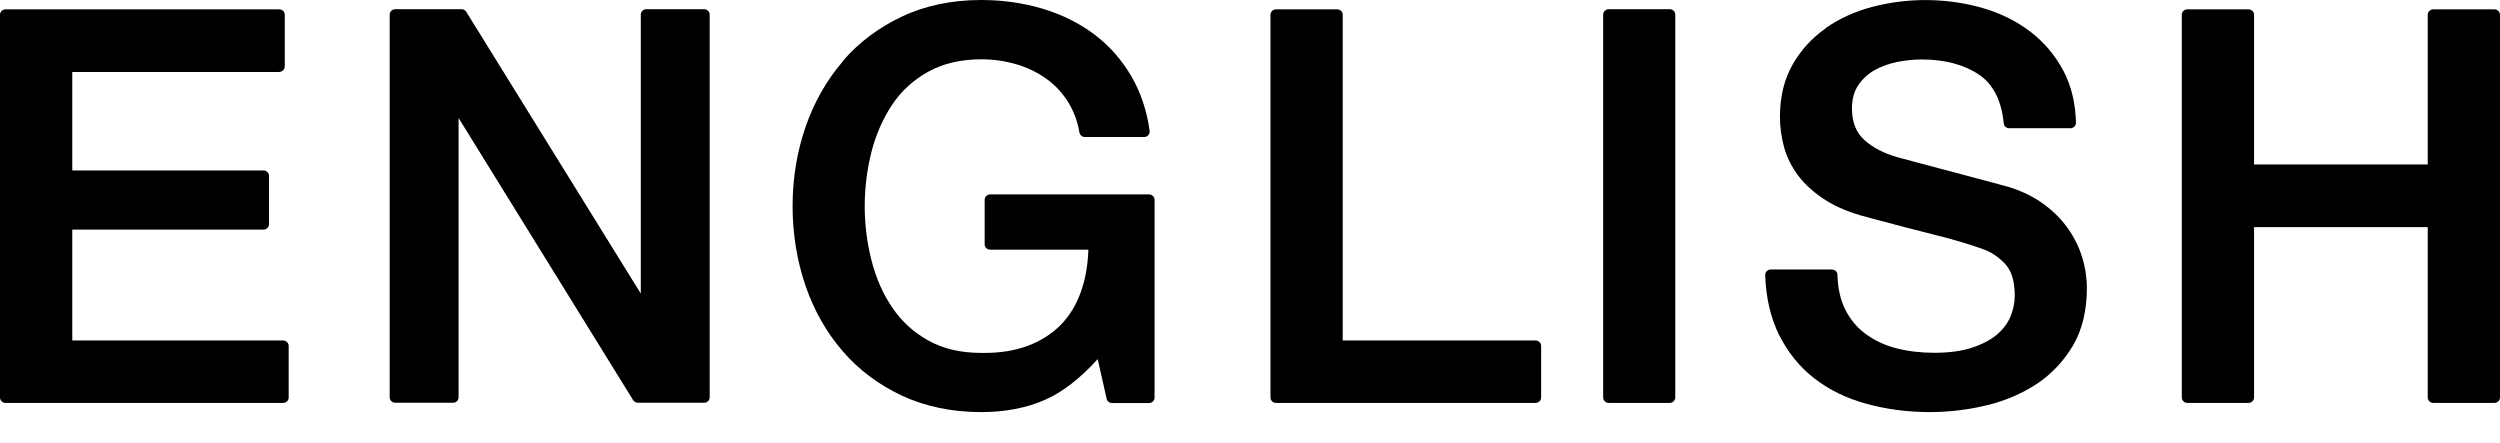
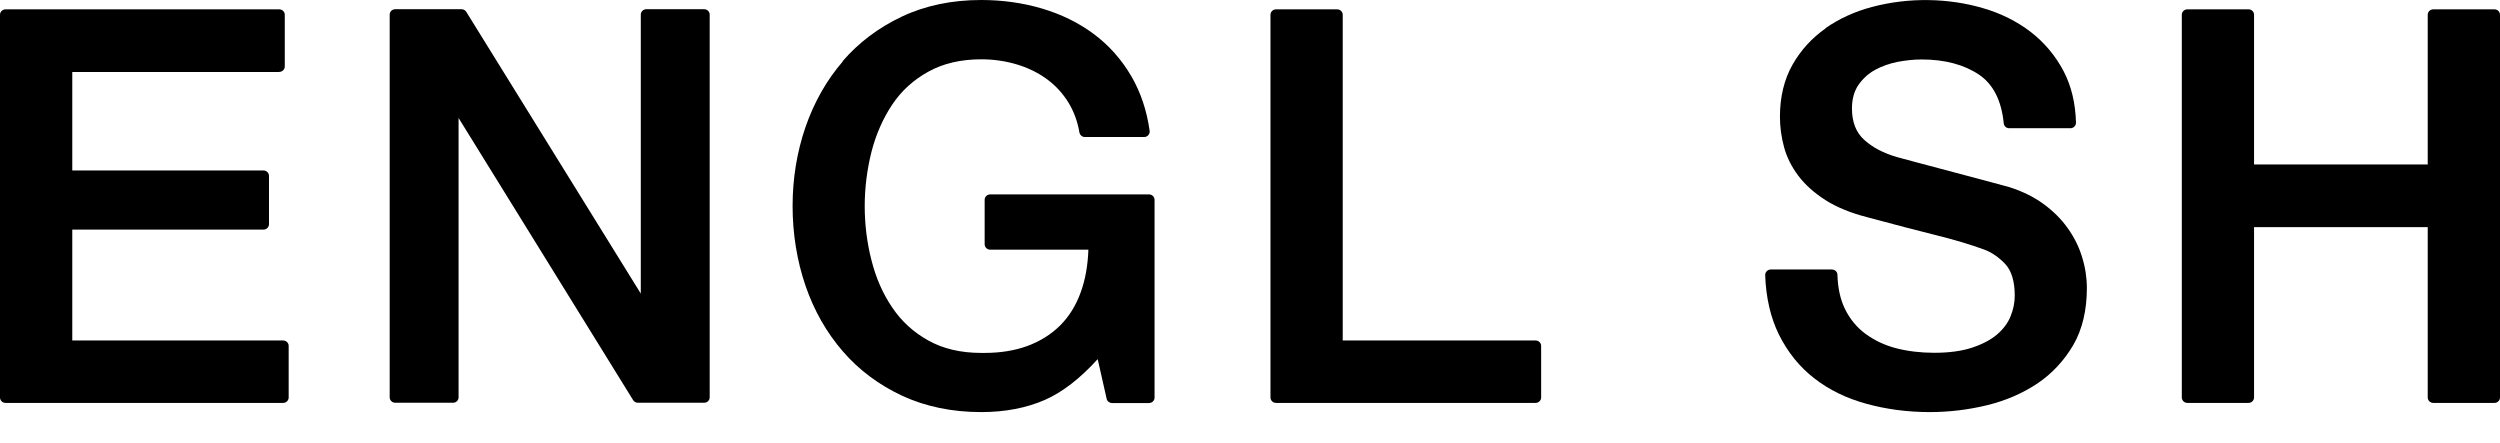
<svg xmlns="http://www.w3.org/2000/svg" width="79" height="14" viewBox="0 0 79 14" fill="none">
  <path d="M8.823 2.272C8.921 2.272 8.999 2.194 8.999 2.1V0.467C8.999 0.373 8.921 0.295 8.823 0.295H0.176C0.078 0.295 0 0.373 0 0.467V12.56C0 12.654 0.078 12.732 0.176 12.732H8.946C9.044 12.732 9.122 12.654 9.122 12.56V10.931C9.122 10.837 9.044 10.759 8.946 10.759H2.284V7.256H8.324C8.422 7.256 8.5 7.178 8.5 7.084V5.558C8.5 5.464 8.422 5.386 8.324 5.386H2.284V2.276H8.823V2.272Z" fill="black" />
  <path d="M14.585 0.291H12.49C12.392 0.291 12.314 0.368 12.314 0.462V12.556C12.314 12.65 12.392 12.727 12.49 12.727H14.315C14.414 12.727 14.491 12.65 14.491 12.556V3.728L20.008 12.646C20.041 12.695 20.094 12.727 20.155 12.727H22.25C22.349 12.727 22.426 12.65 22.426 12.556V0.462C22.426 0.368 22.349 0.291 22.25 0.291H20.425C20.327 0.291 20.249 0.368 20.249 0.462V9.277L14.733 0.372C14.7 0.323 14.647 0.291 14.585 0.291Z" fill="black" />
  <path d="M26.634 1.94C26.122 2.529 25.729 3.225 25.455 4.011C25.185 4.796 25.046 5.635 25.046 6.511C25.046 7.387 25.185 8.246 25.455 9.032C25.725 9.818 26.122 10.513 26.634 11.103C27.141 11.692 27.775 12.163 28.508 12.506C29.244 12.846 30.083 13.022 31.008 13.022C31.761 13.022 32.437 12.891 33.018 12.637C33.574 12.392 34.135 11.958 34.687 11.348L34.97 12.601C34.986 12.678 35.06 12.736 35.138 12.736H36.308C36.406 12.736 36.484 12.658 36.484 12.564V6.315C36.484 6.22 36.406 6.143 36.308 6.143H31.291C31.192 6.143 31.115 6.22 31.115 6.315V7.718C31.115 7.812 31.192 7.89 31.291 7.89H34.393C34.376 8.377 34.299 8.827 34.155 9.224C34.008 9.638 33.791 9.994 33.505 10.28C33.218 10.567 32.862 10.788 32.449 10.939C32.06 11.078 31.614 11.152 31.119 11.152H31.004C30.362 11.152 29.801 11.021 29.334 10.759C28.868 10.501 28.483 10.149 28.193 9.715C27.898 9.282 27.677 8.778 27.538 8.222C27.395 7.665 27.325 7.088 27.325 6.511C27.325 5.934 27.399 5.357 27.538 4.8C27.681 4.244 27.902 3.745 28.193 3.307C28.483 2.873 28.868 2.521 29.339 2.263C29.805 2.005 30.366 1.874 31.008 1.874C31.393 1.874 31.765 1.928 32.113 2.03C32.461 2.132 32.78 2.284 33.063 2.488C33.345 2.689 33.578 2.942 33.763 3.241C33.93 3.515 34.049 3.83 34.11 4.187C34.127 4.268 34.196 4.33 34.282 4.33H36.157C36.206 4.33 36.255 4.309 36.288 4.268C36.32 4.232 36.337 4.178 36.328 4.129C36.238 3.487 36.042 2.91 35.751 2.41C35.44 1.878 35.039 1.428 34.56 1.072C34.086 0.72 33.537 0.45 32.928 0.27C32.322 0.09 31.671 0 31.004 0C30.079 0 29.236 0.176 28.5 0.524C27.763 0.872 27.133 1.346 26.625 1.936L26.634 1.94Z" fill="black" />
  <path d="M42.43 0.467C42.43 0.373 42.352 0.295 42.254 0.295H40.323C40.224 0.295 40.147 0.373 40.147 0.467V12.56C40.147 12.654 40.224 12.732 40.323 12.732H48.524C48.622 12.732 48.7 12.654 48.7 12.56V10.931C48.7 10.837 48.622 10.759 48.524 10.759H42.43V0.471V0.467Z" fill="black" />
-   <path d="M50.836 0.291H52.768C52.862 0.291 52.939 0.368 52.939 0.462V12.556C52.939 12.65 52.862 12.732 52.764 12.732H50.832C50.738 12.732 50.66 12.654 50.66 12.56V0.467C50.66 0.372 50.738 0.291 50.836 0.291Z" fill="black" />
  <path d="M57.691 0.896C57.257 1.199 56.905 1.584 56.643 2.046C56.381 2.509 56.246 3.061 56.246 3.687C56.246 4.015 56.291 4.338 56.377 4.653C56.463 4.968 56.614 5.271 56.827 5.554C57.036 5.832 57.322 6.09 57.678 6.319C58.03 6.544 58.481 6.732 59.017 6.867C59.868 7.096 60.584 7.285 61.165 7.428C61.742 7.571 62.254 7.723 62.688 7.882C62.929 7.968 63.158 8.124 63.363 8.34C63.563 8.553 63.666 8.889 63.666 9.343C63.666 9.564 63.621 9.785 63.531 10.002C63.445 10.215 63.297 10.407 63.101 10.575C62.9 10.743 62.634 10.882 62.311 10.988C61.984 11.095 61.587 11.148 61.12 11.148C60.691 11.148 60.285 11.099 59.921 11.005C59.557 10.911 59.23 10.755 58.951 10.55C58.673 10.346 58.452 10.076 58.296 9.752C58.153 9.458 58.075 9.098 58.063 8.684C58.063 8.59 57.985 8.516 57.887 8.516H55.956C55.907 8.516 55.861 8.537 55.829 8.57C55.796 8.602 55.78 8.651 55.78 8.697C55.804 9.409 55.952 10.039 56.213 10.571C56.492 11.132 56.868 11.598 57.335 11.958C57.797 12.318 58.35 12.588 58.98 12.76C59.606 12.932 60.277 13.022 60.981 13.022C61.591 13.022 62.201 12.948 62.79 12.805C63.379 12.662 63.915 12.429 64.382 12.118C64.848 11.803 65.229 11.393 65.516 10.902C65.802 10.407 65.945 9.801 65.945 9.106C65.945 8.778 65.896 8.451 65.794 8.124C65.695 7.796 65.54 7.489 65.335 7.203C65.131 6.916 64.873 6.663 64.57 6.442C64.267 6.221 63.907 6.045 63.498 5.914C63.338 5.869 63.068 5.795 62.696 5.697L60.539 5.124C60.224 5.038 59.962 4.968 59.946 4.964C59.52 4.841 59.168 4.657 58.906 4.416C58.648 4.183 58.522 3.851 58.522 3.43C58.522 3.131 58.591 2.881 58.726 2.685C58.865 2.484 59.041 2.325 59.25 2.21C59.463 2.091 59.7 2.01 59.958 1.956C60.22 1.907 60.478 1.879 60.723 1.879C61.456 1.879 62.066 2.042 62.54 2.361C62.986 2.664 63.248 3.18 63.318 3.896C63.326 3.986 63.4 4.052 63.49 4.052H65.43C65.475 4.052 65.52 4.031 65.552 3.998C65.585 3.966 65.601 3.921 65.601 3.872C65.585 3.27 65.458 2.73 65.217 2.263C64.959 1.768 64.607 1.347 64.173 1.011C63.735 0.675 63.224 0.418 62.651 0.254C61.587 -0.057 60.33 -0.094 59.152 0.221C58.608 0.364 58.112 0.594 57.683 0.892L57.691 0.896Z" fill="black" />
  <path d="M71.228 0.467C71.228 0.373 71.151 0.295 71.052 0.295H69.121C69.023 0.295 68.945 0.373 68.945 0.467V12.56C68.945 12.654 69.023 12.732 69.121 12.732H71.052C71.151 12.732 71.228 12.654 71.228 12.56V7.178H76.716V12.56C76.716 12.654 76.794 12.732 76.892 12.732H78.824C78.922 12.732 79 12.654 79 12.56V0.467C79 0.373 78.922 0.295 78.824 0.295H76.892C76.794 0.295 76.716 0.373 76.716 0.467V5.198H71.228V0.467Z" fill="black" />
</svg>